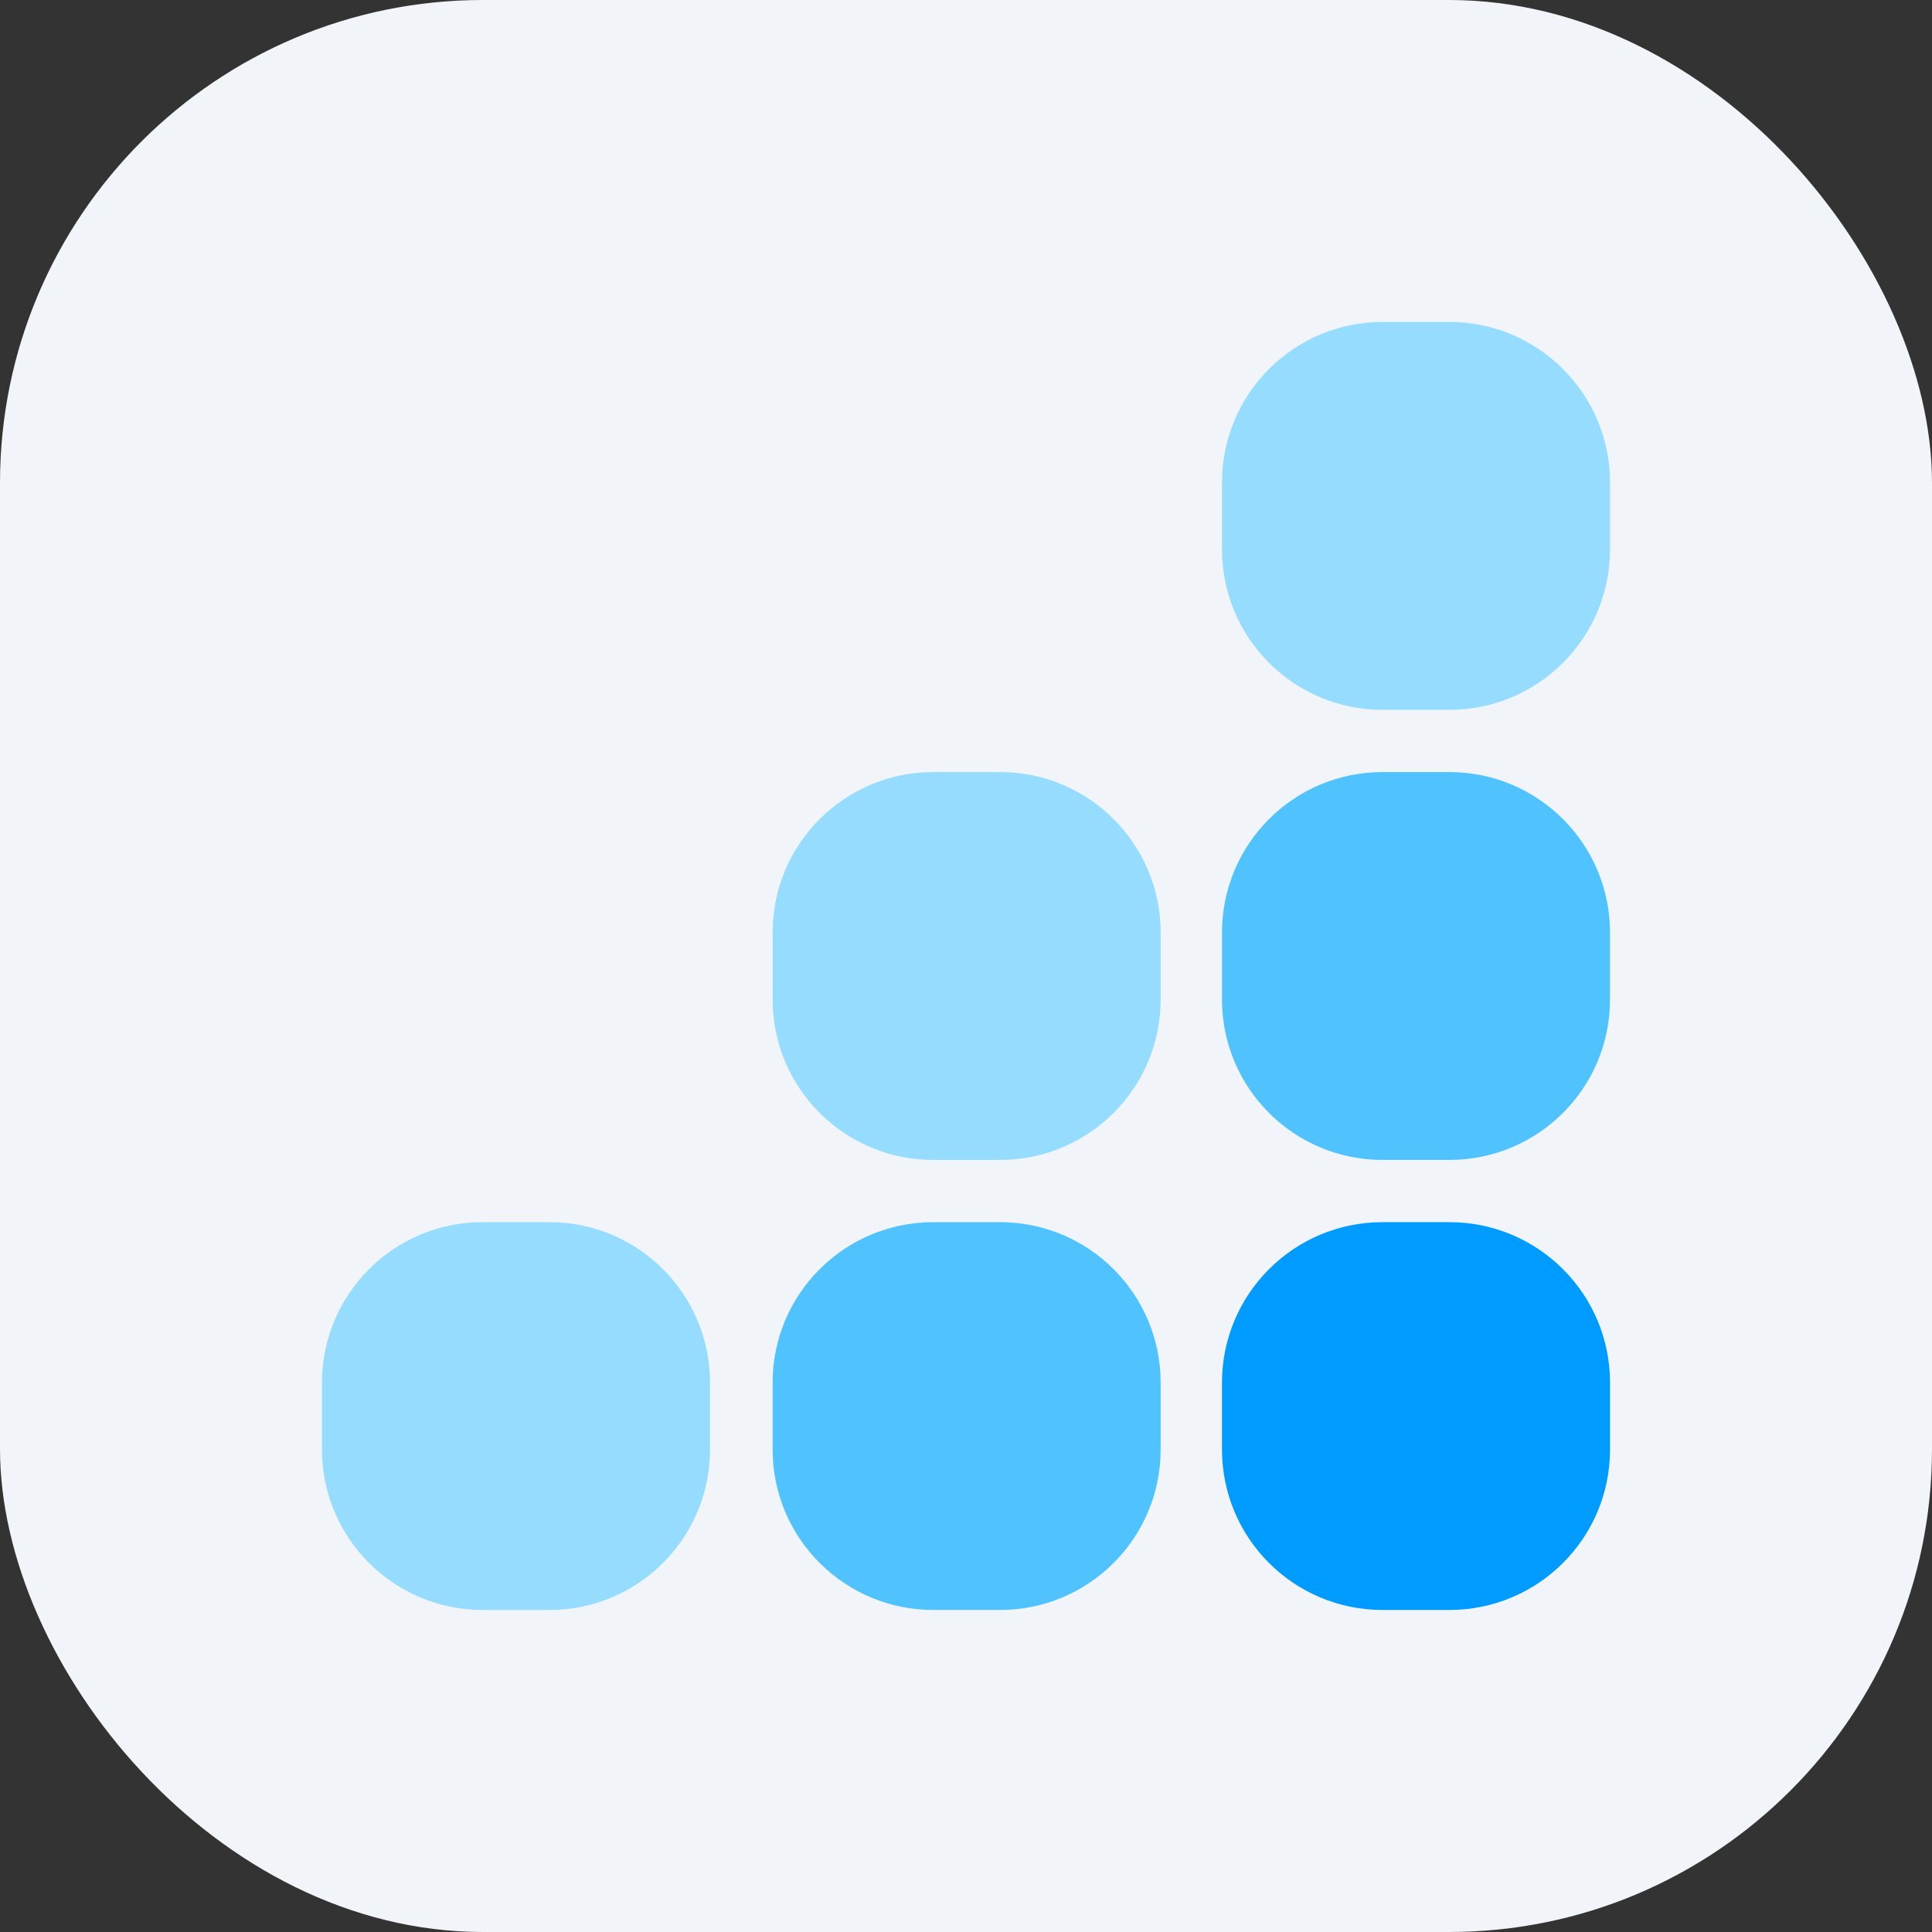
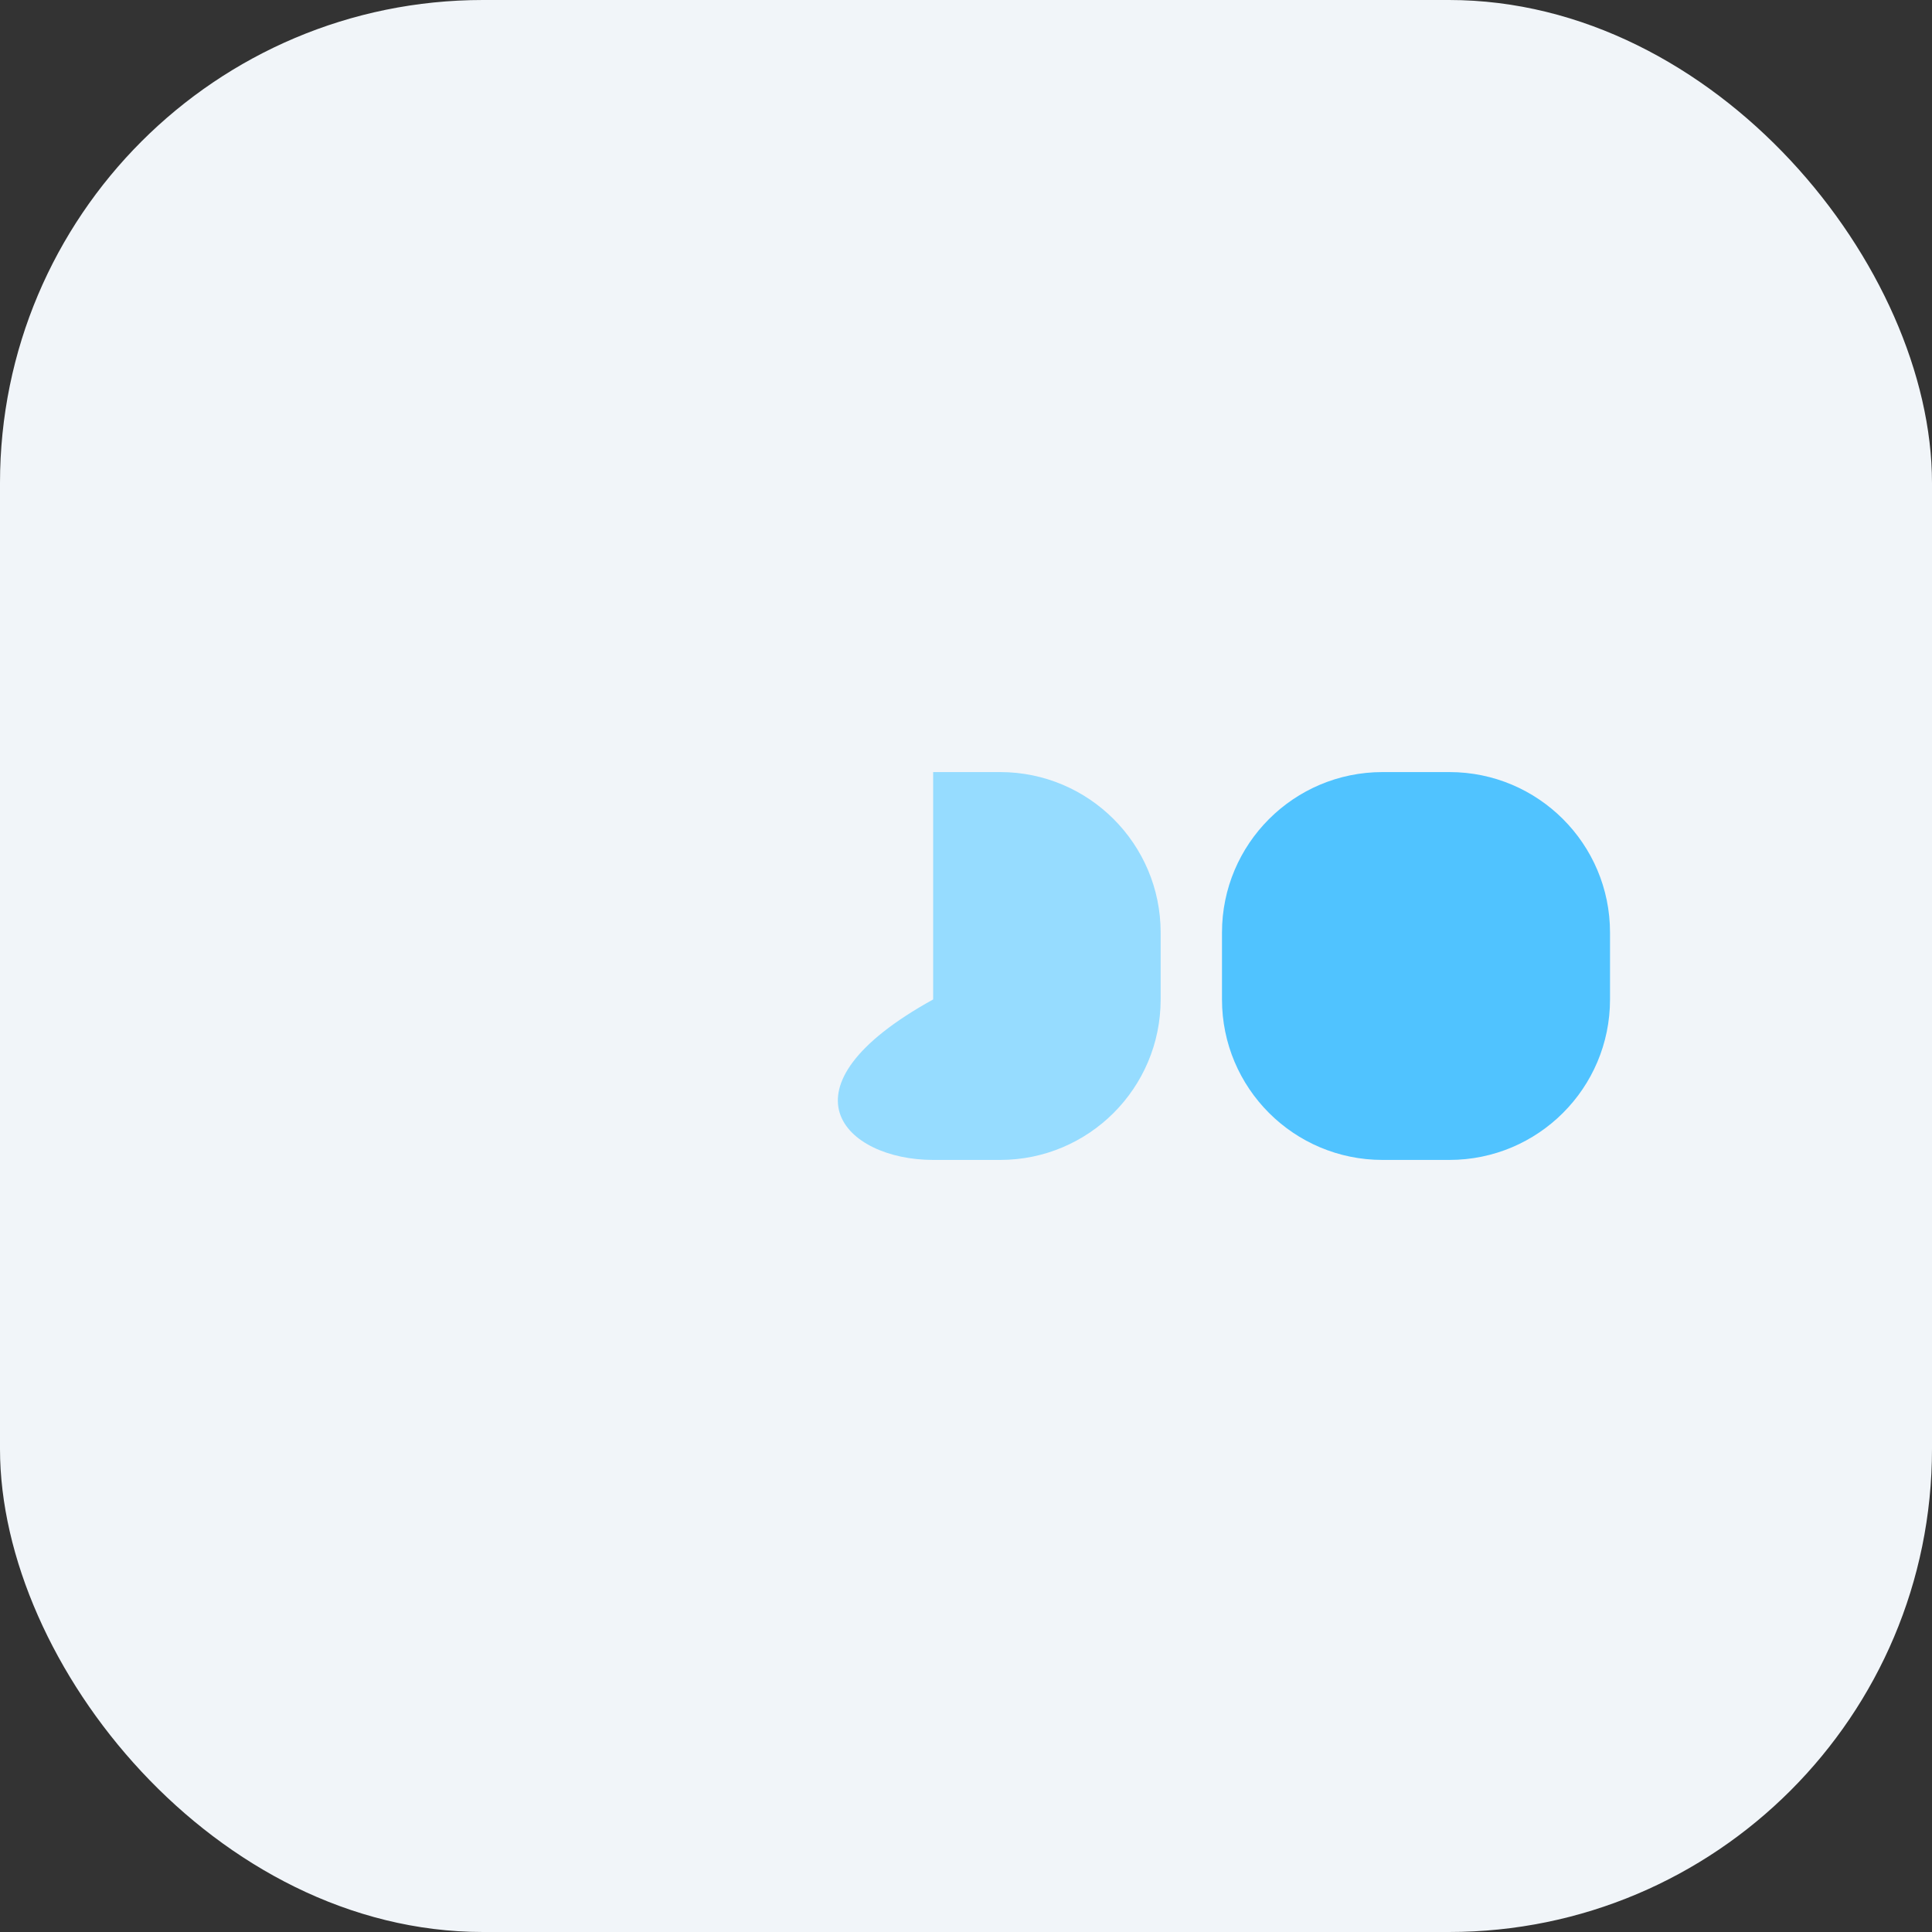
<svg xmlns="http://www.w3.org/2000/svg" width="32" height="32" viewBox="0 0 32 32" fill="none">
  <rect x="0" y="0" width="32" height="32" fill="#333333" stroke="none" />
  <rect width="32" height="32" rx="8" fill="#F1F5F9" />
-   <path d="M24.007 5.333H22.899C21.43 5.333 20.24 6.524 20.24 7.991V9.099C20.24 10.567 21.43 11.757 22.899 11.757H24.007C25.476 11.757 26.667 10.567 26.667 9.099V7.991C26.667 6.524 25.476 5.333 24.007 5.333Z" fill="#96DCFF" />
-   <path d="M16.565 12.788H15.456C13.988 12.788 12.797 13.978 12.797 15.446V16.554C12.797 18.022 13.988 19.212 15.456 19.212H16.565C18.033 19.212 19.224 18.022 19.224 16.554V15.446C19.224 13.978 18.033 12.788 16.565 12.788Z" fill="#96DCFF" />
+   <path d="M16.565 12.788H15.456V16.554C12.797 18.022 13.988 19.212 15.456 19.212H16.565C18.033 19.212 19.224 18.022 19.224 16.554V15.446C19.224 13.978 18.033 12.788 16.565 12.788Z" fill="#96DCFF" />
  <path d="M24.007 12.788H22.899C21.43 12.788 20.24 13.978 20.24 15.446V16.554C20.24 18.022 21.43 19.212 22.899 19.212H24.007C25.476 19.212 26.667 18.022 26.667 16.554V15.446C26.667 13.978 25.476 12.788 24.007 12.788Z" fill="#50C3FF" />
-   <path d="M9.101 20.243H7.993C6.524 20.243 5.333 21.433 5.333 22.901V24.009C5.333 25.476 6.524 26.666 7.993 26.666H9.101C10.57 26.666 11.76 25.476 11.76 24.009V22.901C11.76 21.433 10.57 20.243 9.101 20.243Z" fill="#96DCFF" />
-   <path d="M16.565 20.243H15.456C13.988 20.243 12.797 21.433 12.797 22.901V24.009C12.797 25.476 13.988 26.666 15.456 26.666H16.565C18.033 26.666 19.224 25.476 19.224 24.009V22.901C19.224 21.433 18.033 20.243 16.565 20.243Z" fill="#50C3FF" />
-   <path d="M24.007 20.243H22.899C21.43 20.243 20.24 21.433 20.24 22.901V24.009C20.24 25.476 21.43 26.666 22.899 26.666H24.007C25.476 26.666 26.667 25.476 26.667 24.009V22.901C26.667 21.433 25.476 20.243 24.007 20.243Z" fill="#009BFF" />
</svg>